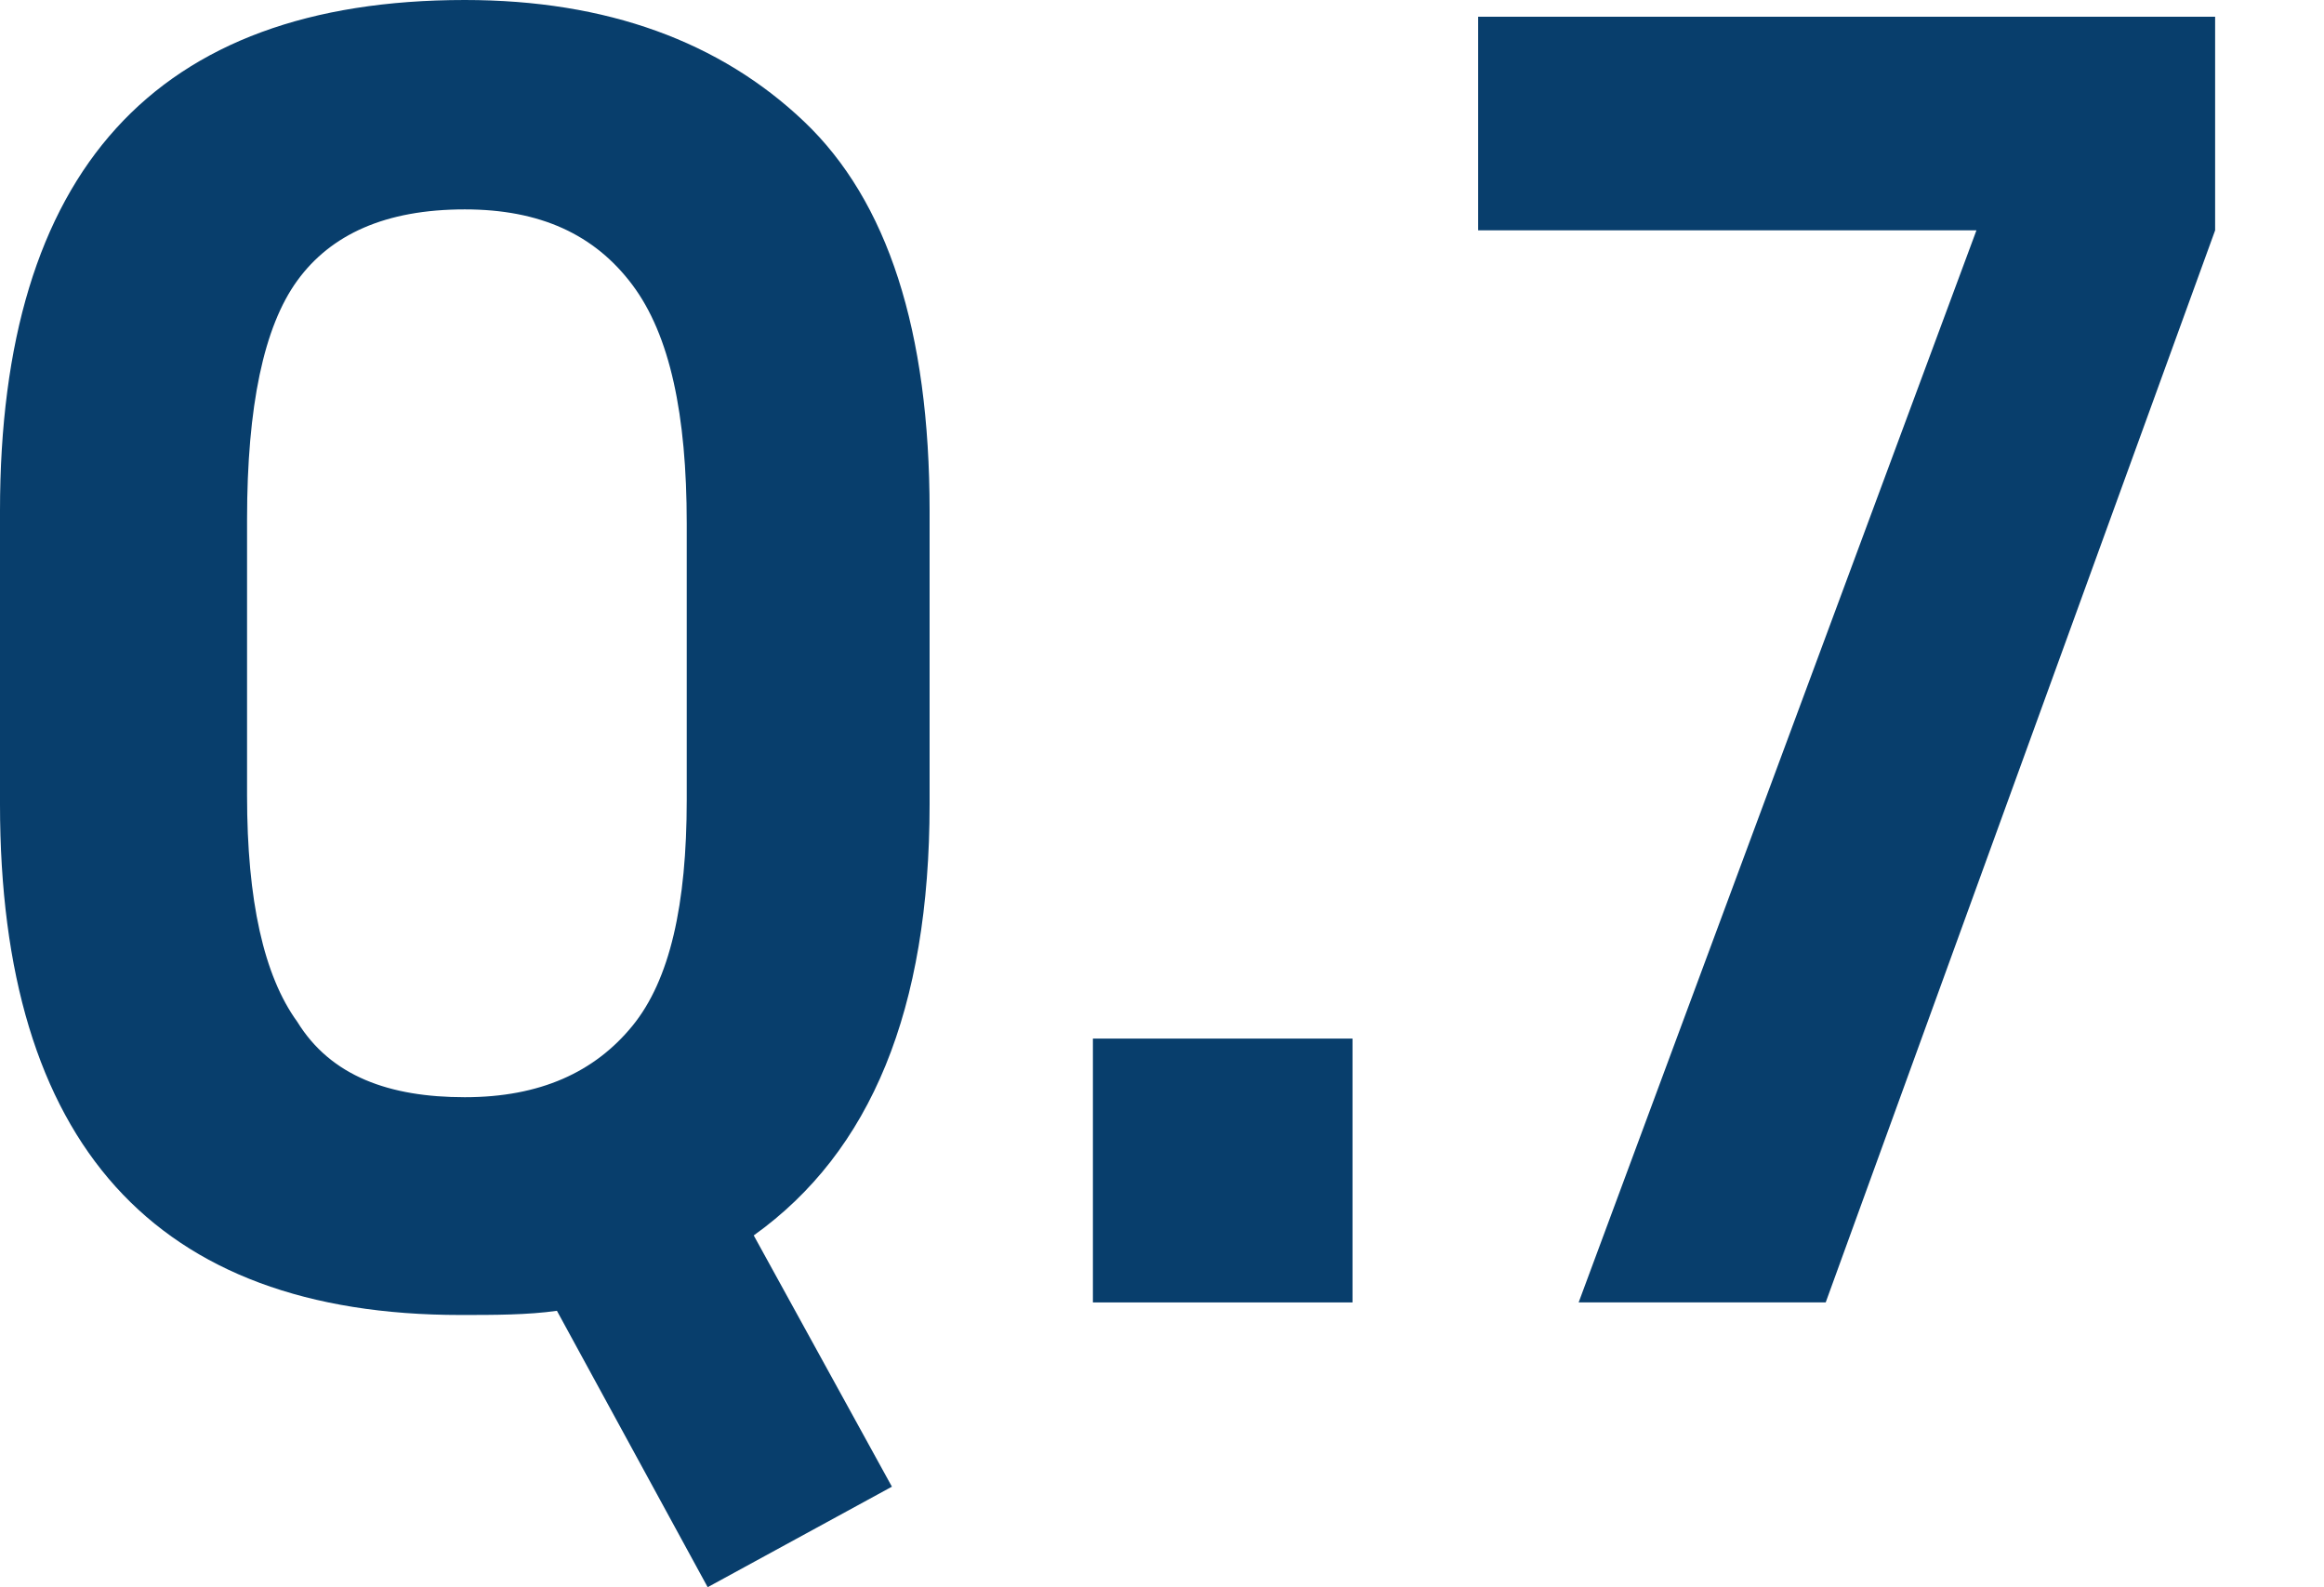
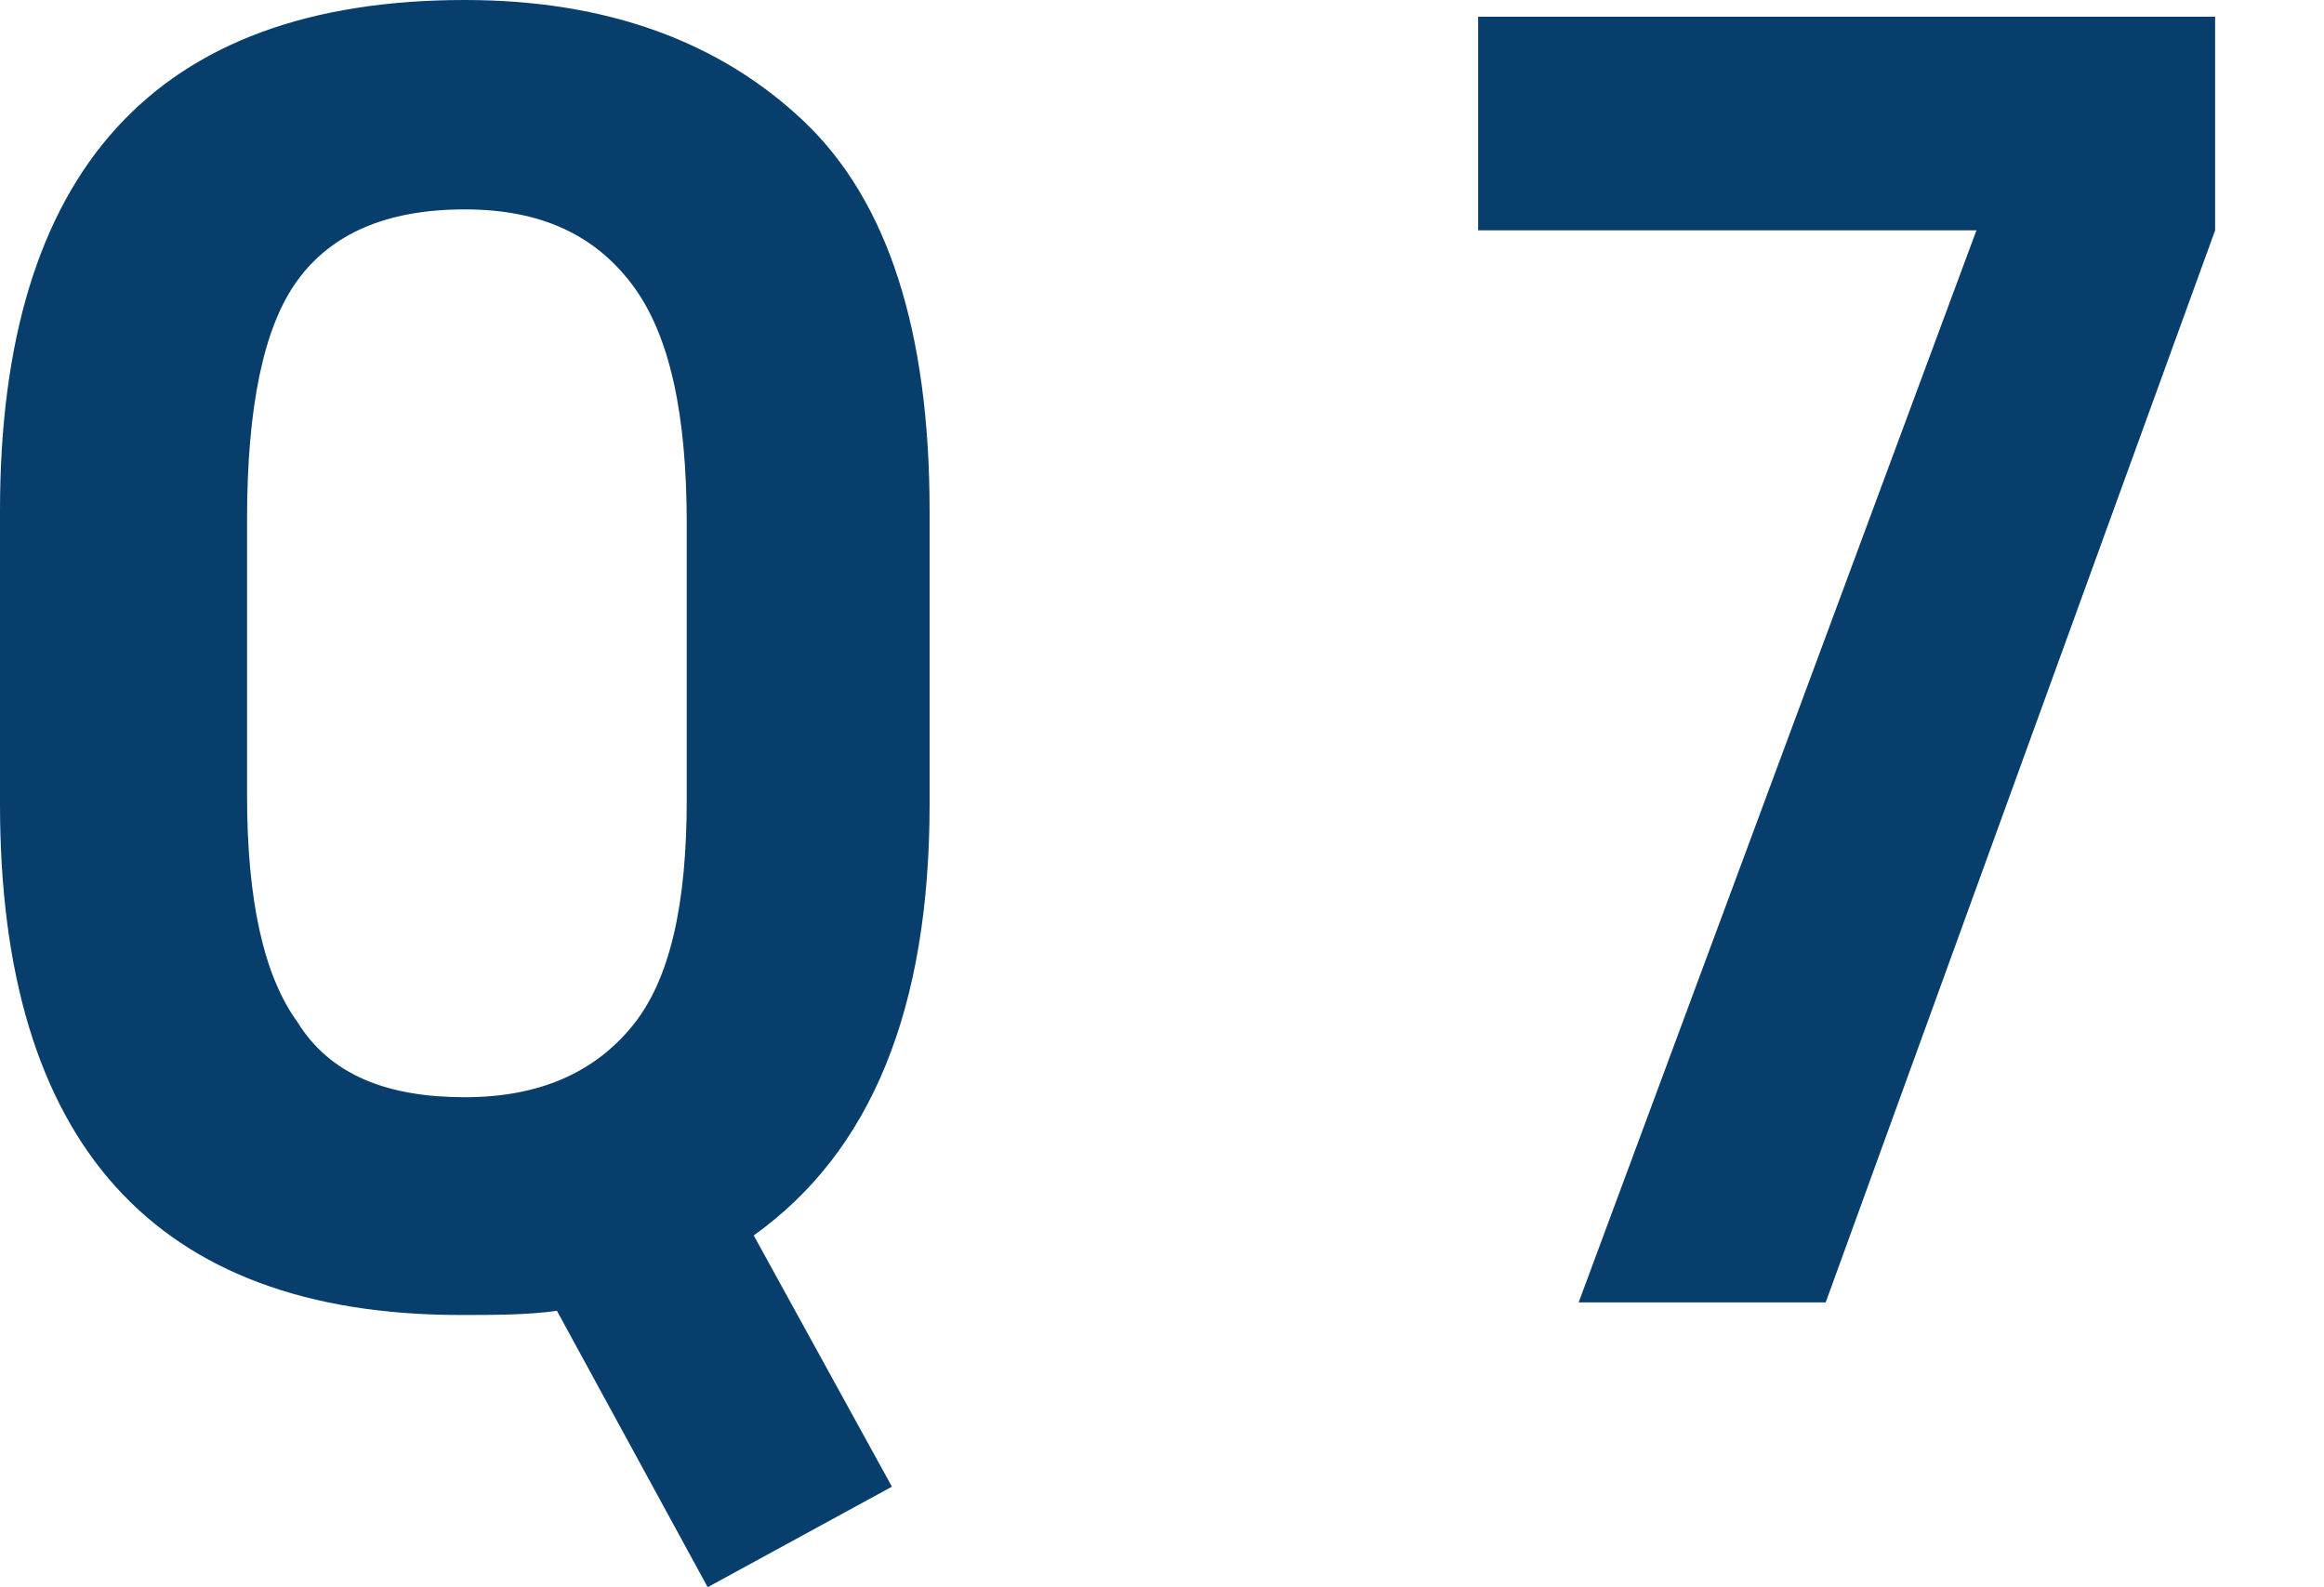
<svg xmlns="http://www.w3.org/2000/svg" version="1.0" id="レイヤー_1" x="0px" y="0px" viewBox="0 0 55.5 37.9" style="enable-background:new 0 0 55.5 37.9;" xml:space="preserve">
  <style type="text/css">
	.st0{fill:#083E6C;}
</style>
  <g>
    <g>
      <path class="st0" d="M21.3,35.5l-4.4,2.4l-3.6-6.6c-0.7,0.1-1.5,0.1-2.3,0.1c-7.3,0-11-4.1-11-12.2v-7C0,4.1,3.7,0,11.1,0    c3.4,0,6.1,1,8.1,2.9s3,5,3,9.3v7c0,4.9-1.4,8.3-4.2,10.3L21.3,35.5z M11.1,26.2c1.8,0,3.1-0.6,4-1.7c0.9-1.1,1.3-2.9,1.3-5.4    v-6.6c0-2.6-0.4-4.5-1.3-5.7c-0.9-1.2-2.2-1.8-4-1.8c-1.9,0-3.2,0.6-4,1.7c-0.8,1.1-1.2,3-1.2,5.7v6.6c0,2.5,0.4,4.3,1.2,5.4    C7.9,25.7,9.3,26.2,11.1,26.2z" />
-       <path class="st0" d="M32.3,24.8v6.3h-6.2v-6.3H32.3z" />
      <path class="st0" d="M52.9,5.5l-9.3,25.6h-5.9l9.5-25.6H35.3V0.4h17.6V5.5z" />
    </g>
  </g>
</svg>